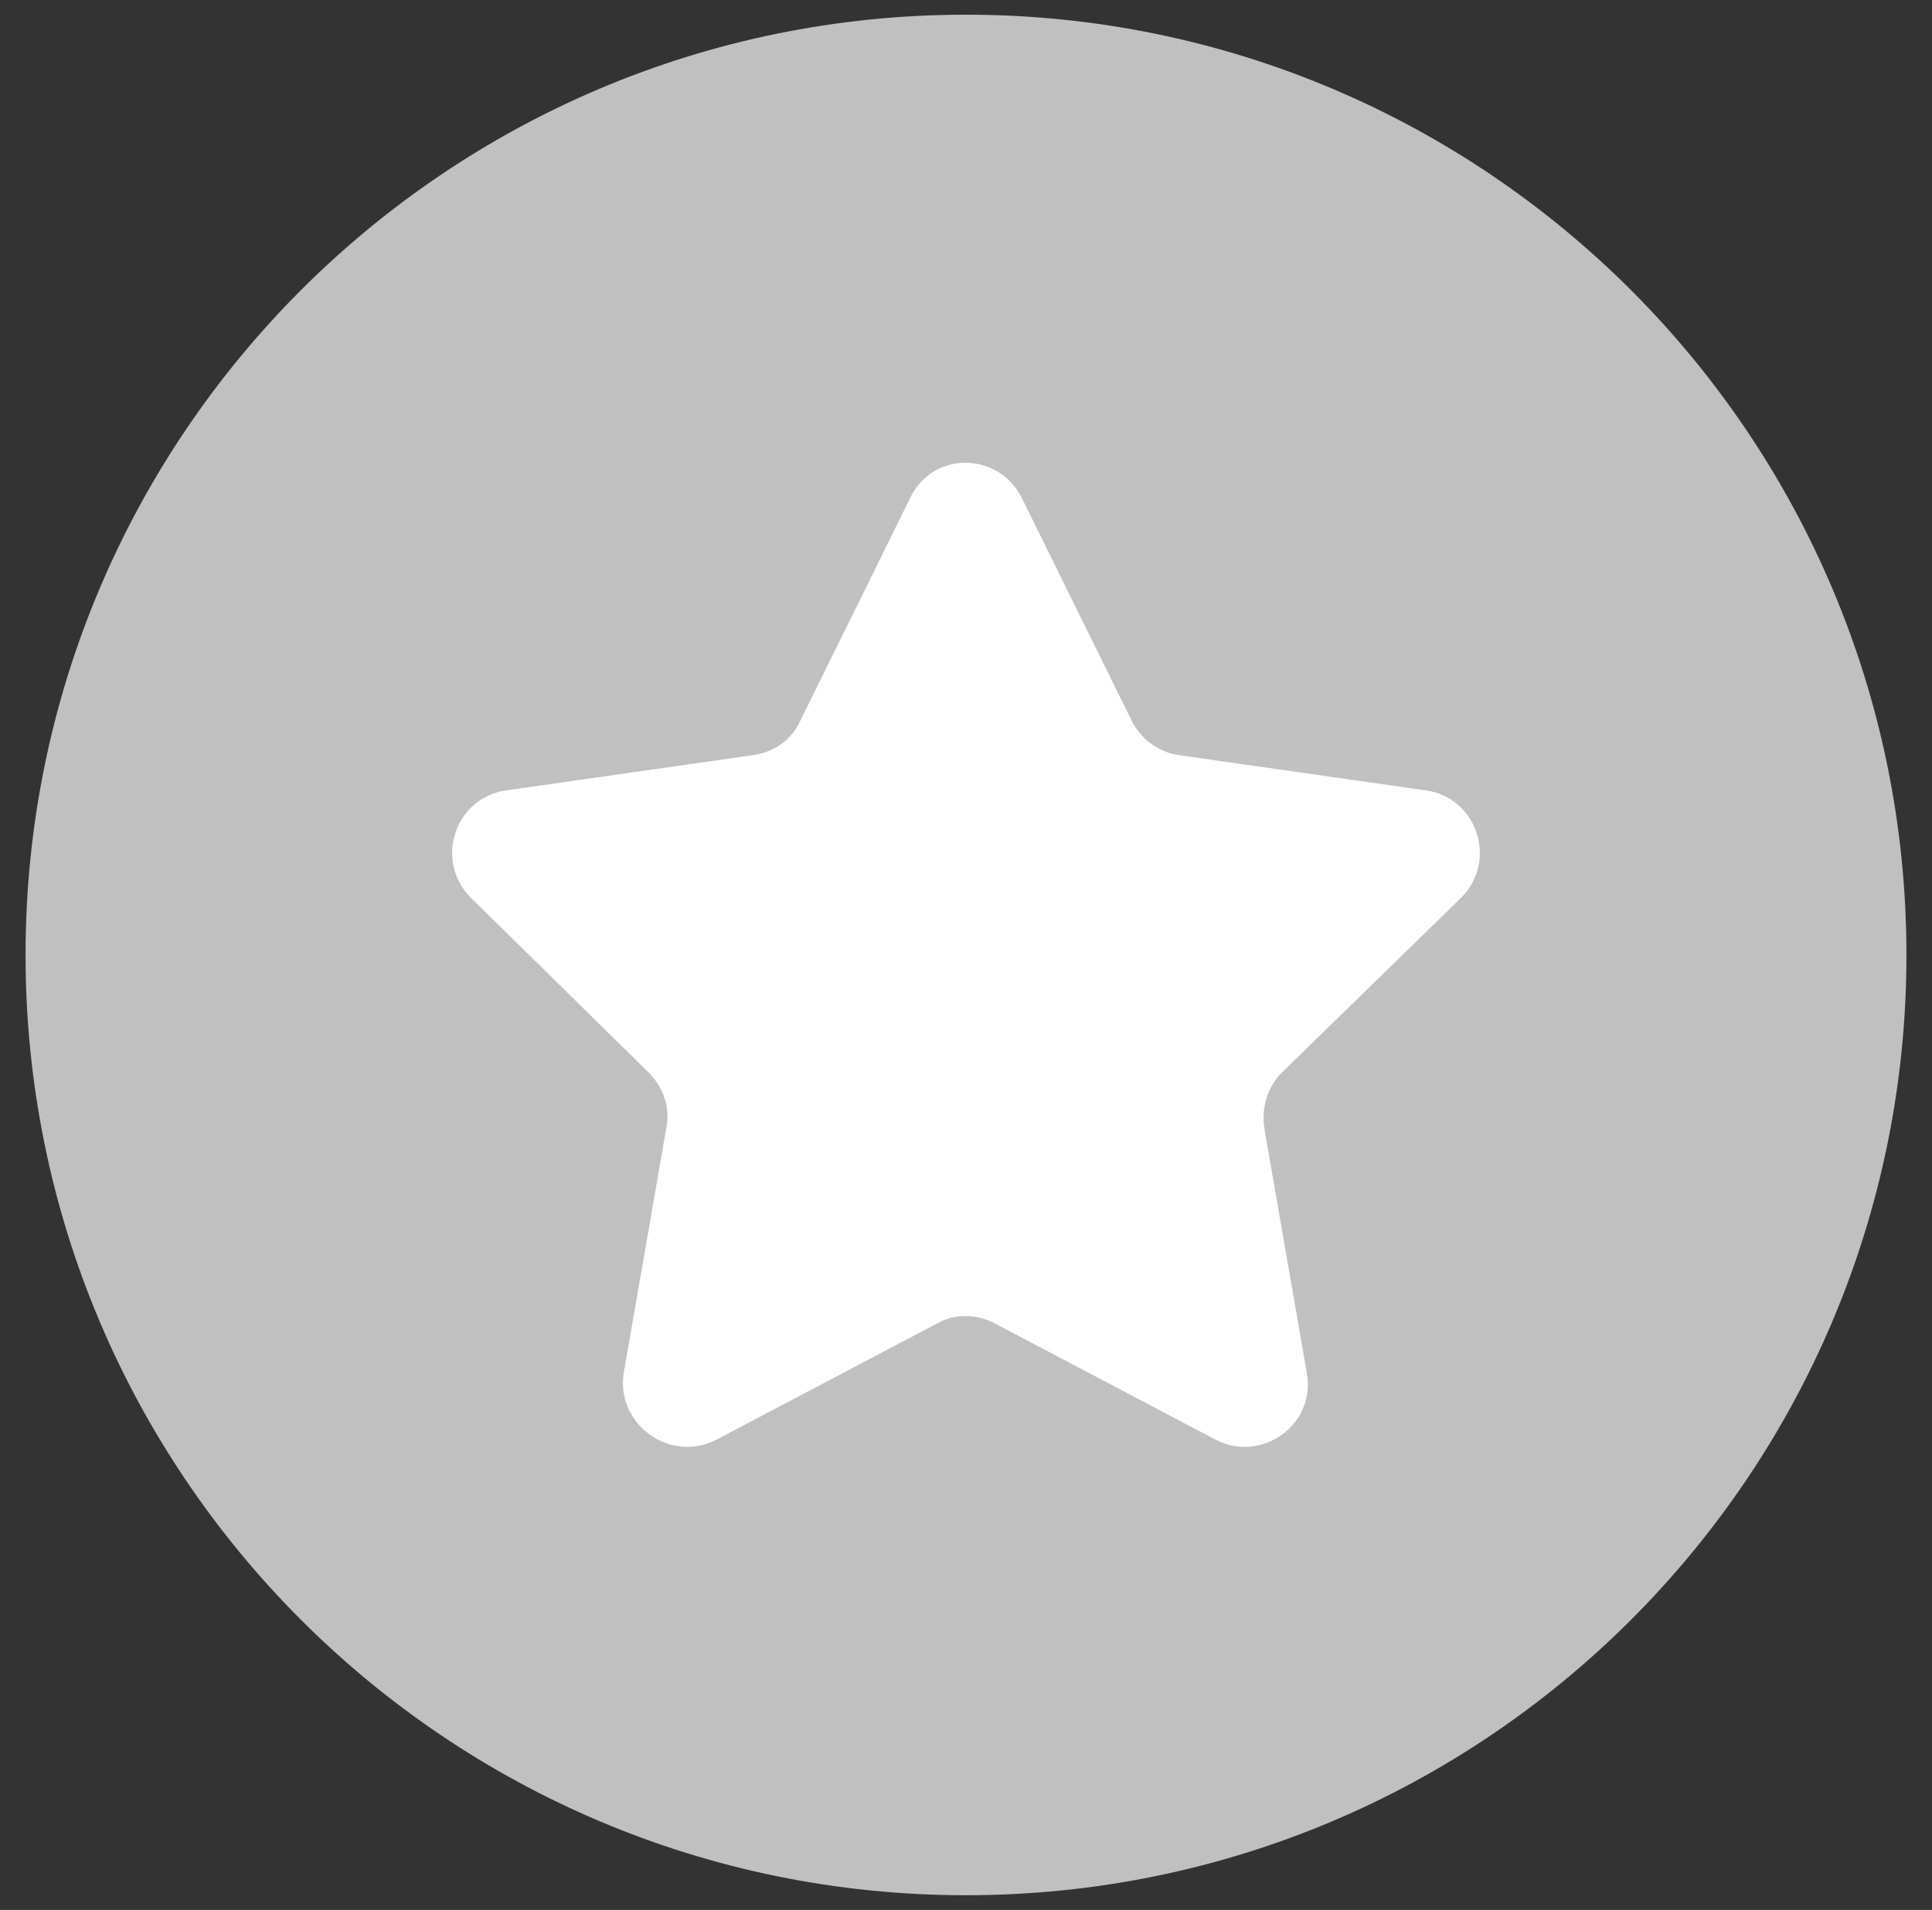
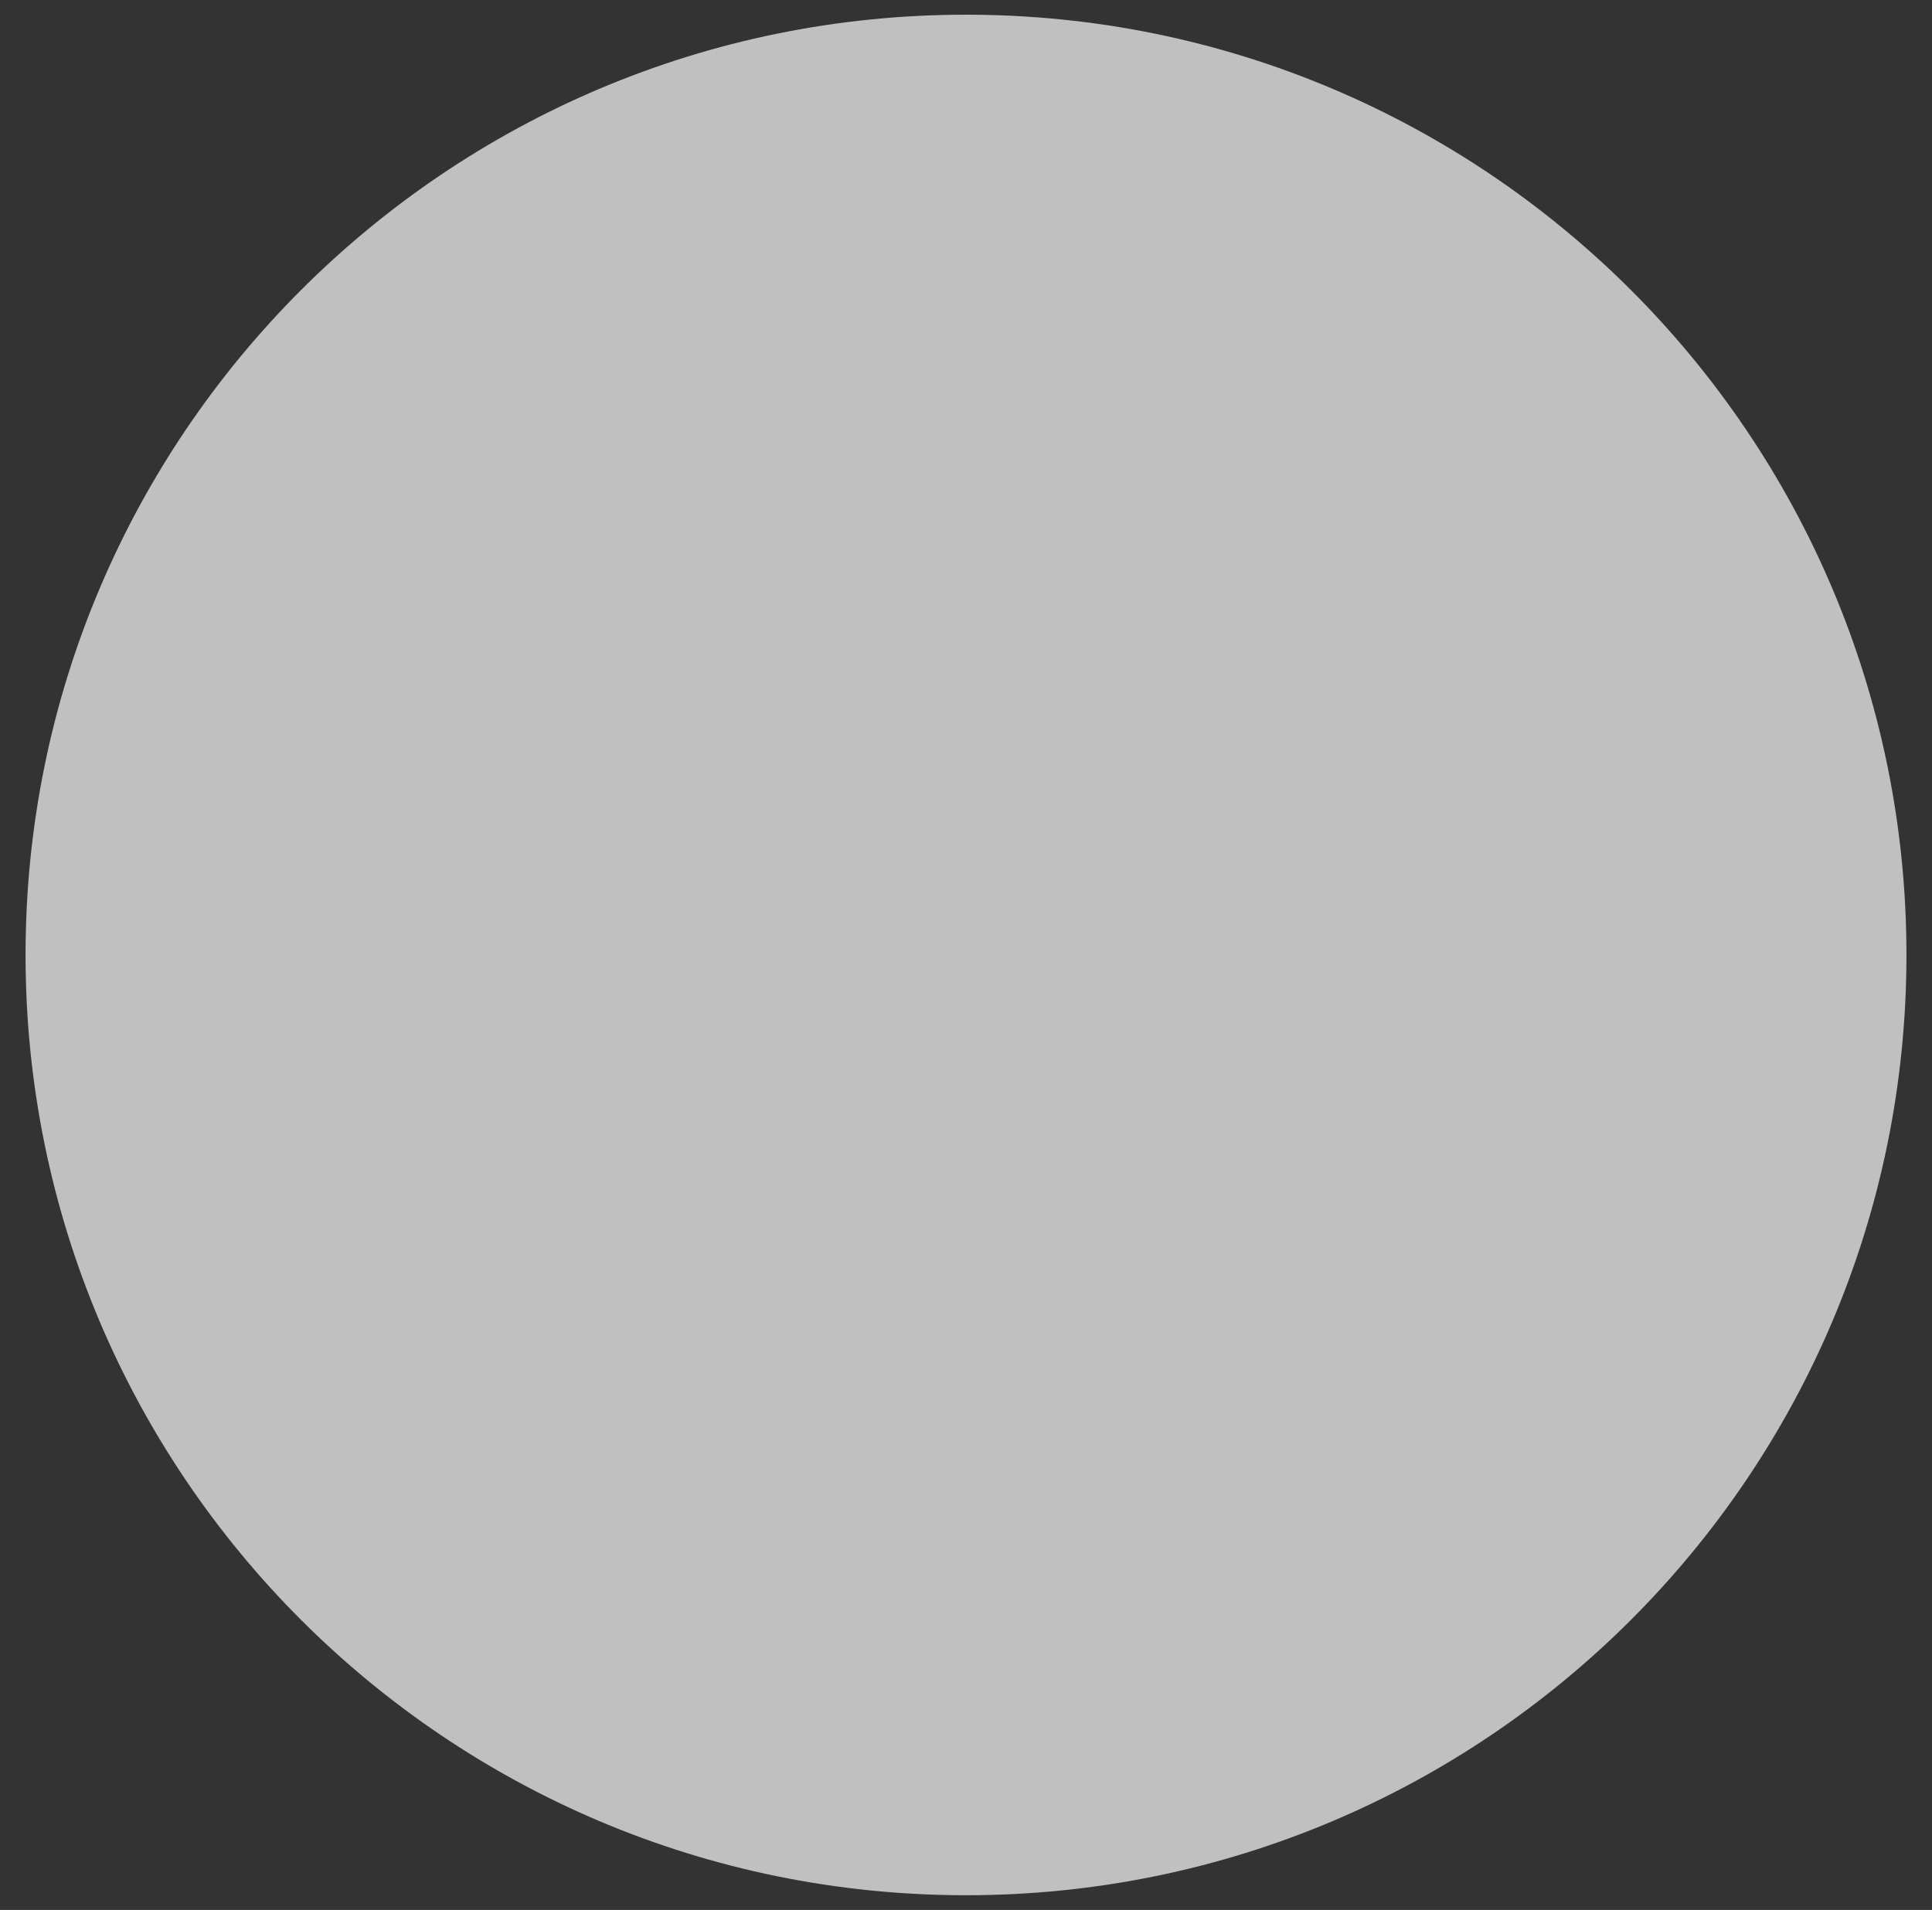
<svg xmlns="http://www.w3.org/2000/svg" width="89" height="88" viewBox="0 0 89 88" fill="none">
  <rect x="0" y="0" width="89" height="88" fill="#333333" stroke="none" />
  <path d="M44.5 87.323C68.427 87.323 87.823 67.927 87.823 44C87.823 20.073 68.427 0.677 44.5 0.677C20.573 0.677 1.177 20.073 1.177 44C1.177 67.927 20.573 87.323 44.5 87.323Z" fill="#C0C0C0" />
-   <path d="M67.312 41.36C69.005 39.667 68.057 36.757 65.688 36.418L54.316 34.794C53.368 34.658 52.556 34.049 52.149 33.237L47.072 22.947C45.989 20.781 42.943 20.781 41.928 22.947L36.851 33.237C36.445 34.117 35.633 34.658 34.685 34.794L23.312 36.418C20.943 36.757 19.995 39.667 21.688 41.36L29.879 49.415C30.555 50.092 30.894 51.04 30.691 51.987L28.728 63.292C28.389 65.661 30.894 67.421 32.992 66.338L43.146 60.99C43.959 60.517 44.974 60.517 45.854 60.99L56.008 66.338C58.106 67.421 60.611 65.661 60.205 63.292L58.242 51.987C58.106 51.04 58.377 50.092 59.054 49.415L67.312 41.36Z" fill="white" />
</svg>